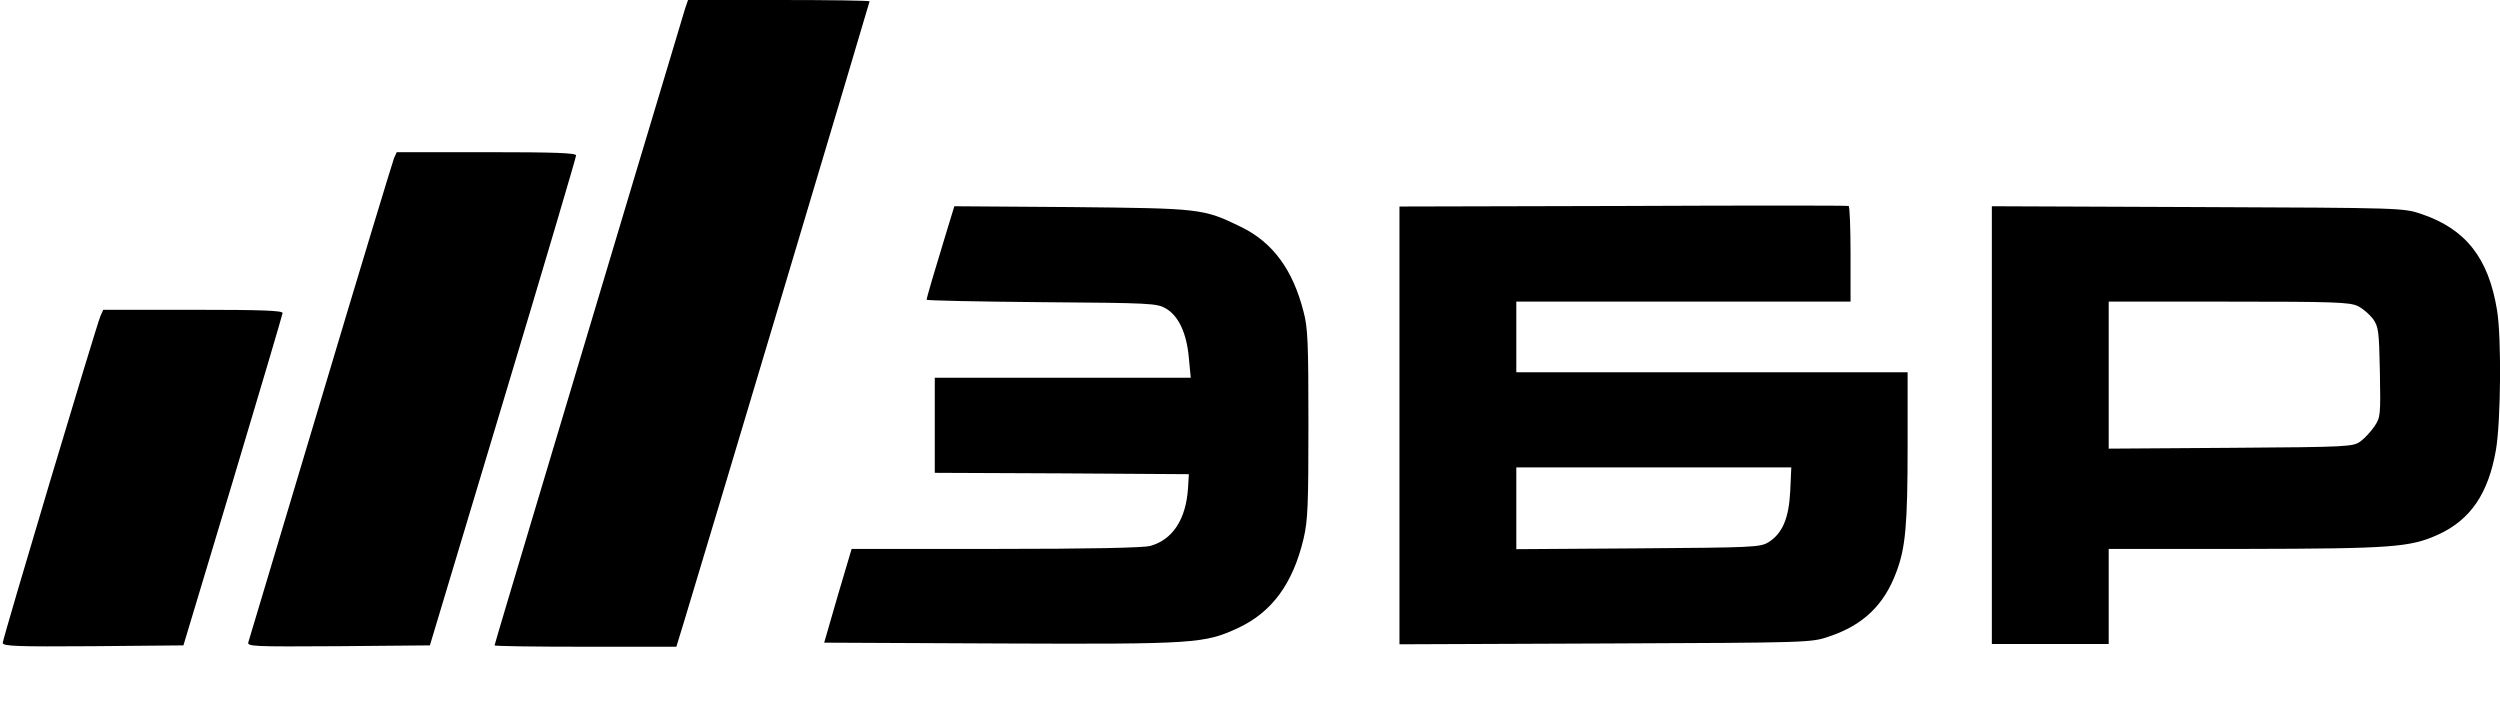
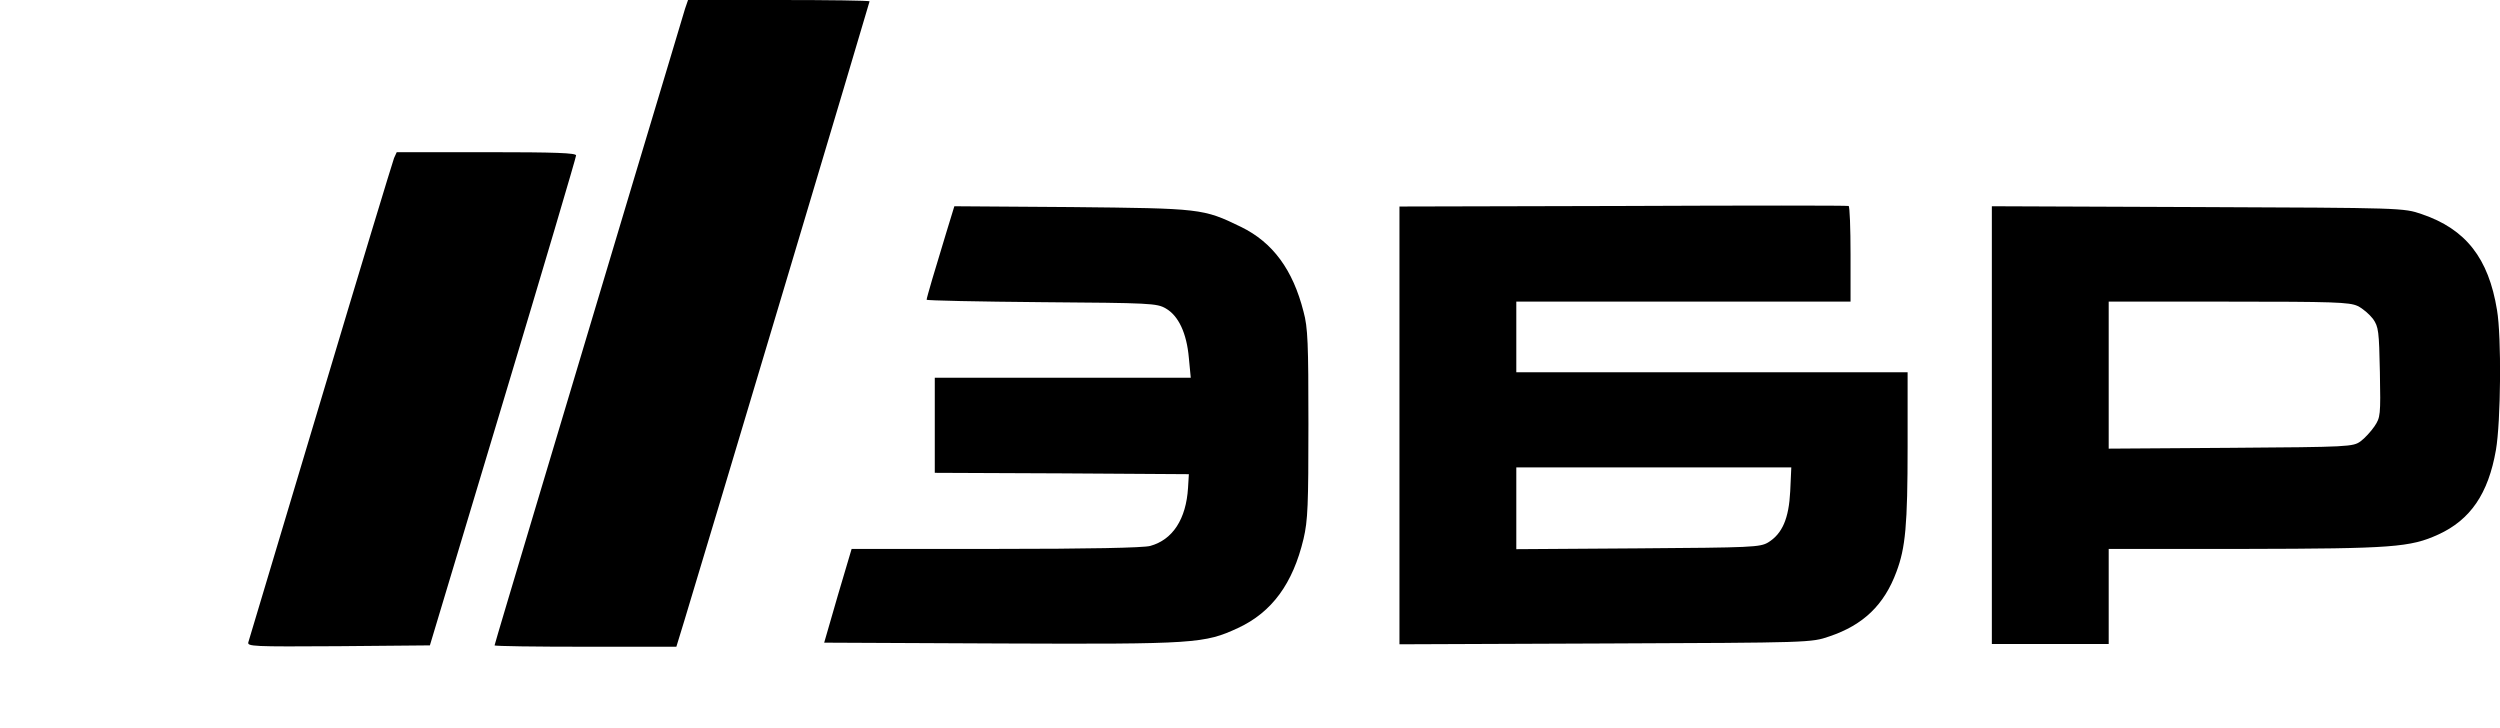
<svg xmlns="http://www.w3.org/2000/svg" version="1.0" width="920pt" height="268pt" viewBox="0 0 920 268" preserveAspectRatio="xMidYMid meet">
  <g transform="translate(0,268) scale(0.1,-0.1)" fill="#000000" stroke="none">
    <path d="M2521 2648 c-5 -18 -91 -303 -190 -633 -99 -330 -254 -849 -345 -1152 -91 -304 -166 -555 -166 -558 0 -3 151 -5 335 -5 l334 0 30 98 c82 269 681 2273 681 2277 0 3 -150 5 -334 5 l-334 0 -11 -32z" />
    <path d="M1450 2098 c-5 -13 -127 -414 -270 -893 -143 -478 -263 -878 -266 -888 -5 -16 14 -17 331 -15 l337 3 269 895 c148 492 269 901 269 908 0 9 -73 12 -330 12 l-330 0 -10 -22z" />
    <path d="M5973 1922 l-823 -2 0 -805 0 -806 758 3 c755 3 757 3 824 26 125 42 202 116 247 238 33 88 41 170 41 462 l0 272 -720 0 -720 0 0 130 0 130 615 0 615 0 0 174 c0 96 -3 176 -7 178 -5 2 -378 2 -830 0z m615 -1050 c-5 -100 -29 -156 -81 -188 -30 -18 -60 -19 -479 -22 l-448 -3 0 151 0 150 506 0 506 0 -4 -88z" />
    <path d="M3482 1823 c-41 -134 -72 -239 -72 -246 0 -3 190 -7 423 -9 402 -3 424 -4 457 -23 47 -27 77 -91 85 -182 l7 -73 -471 0 -471 0 0 -175 0 -175 468 -2 467 -3 -3 -50 c-7 -115 -56 -191 -139 -214 -24 -7 -229 -11 -568 -11 l-531 0 -51 -172 -50 -173 651 -3 c716 -3 749 0 872 57 125 58 202 164 241 328 16 68 18 125 18 423 0 296 -2 355 -18 413 -39 154 -113 255 -230 312 -140 68 -146 68 -624 73 l-431 3 -30 -98z" />
    <path d="M7330 1115 l0 -805 215 0 215 0 0 175 0 175 503 0 c542 1 607 6 710 53 118 54 184 150 212 311 18 104 21 416 4 515 -31 191 -115 298 -277 353 -67 23 -69 23 -824 26 l-758 3 0 -806z m1346 439 c19 -9 44 -31 57 -48 20 -29 22 -44 25 -196 3 -159 2 -166 -20 -199 -13 -19 -36 -44 -51 -55 -28 -20 -40 -21 -478 -24 l-449 -3 0 271 0 270 441 0 c386 0 445 -2 475 -16z" />
-     <path d="M370 1518 c-15 -34 -360 -1188 -360 -1204 0 -12 53 -14 333 -12 l332 3 182 605 c100 333 182 611 183 618 0 9 -72 12 -330 12 l-330 0 -10 -22z" />
  </g>
</svg>